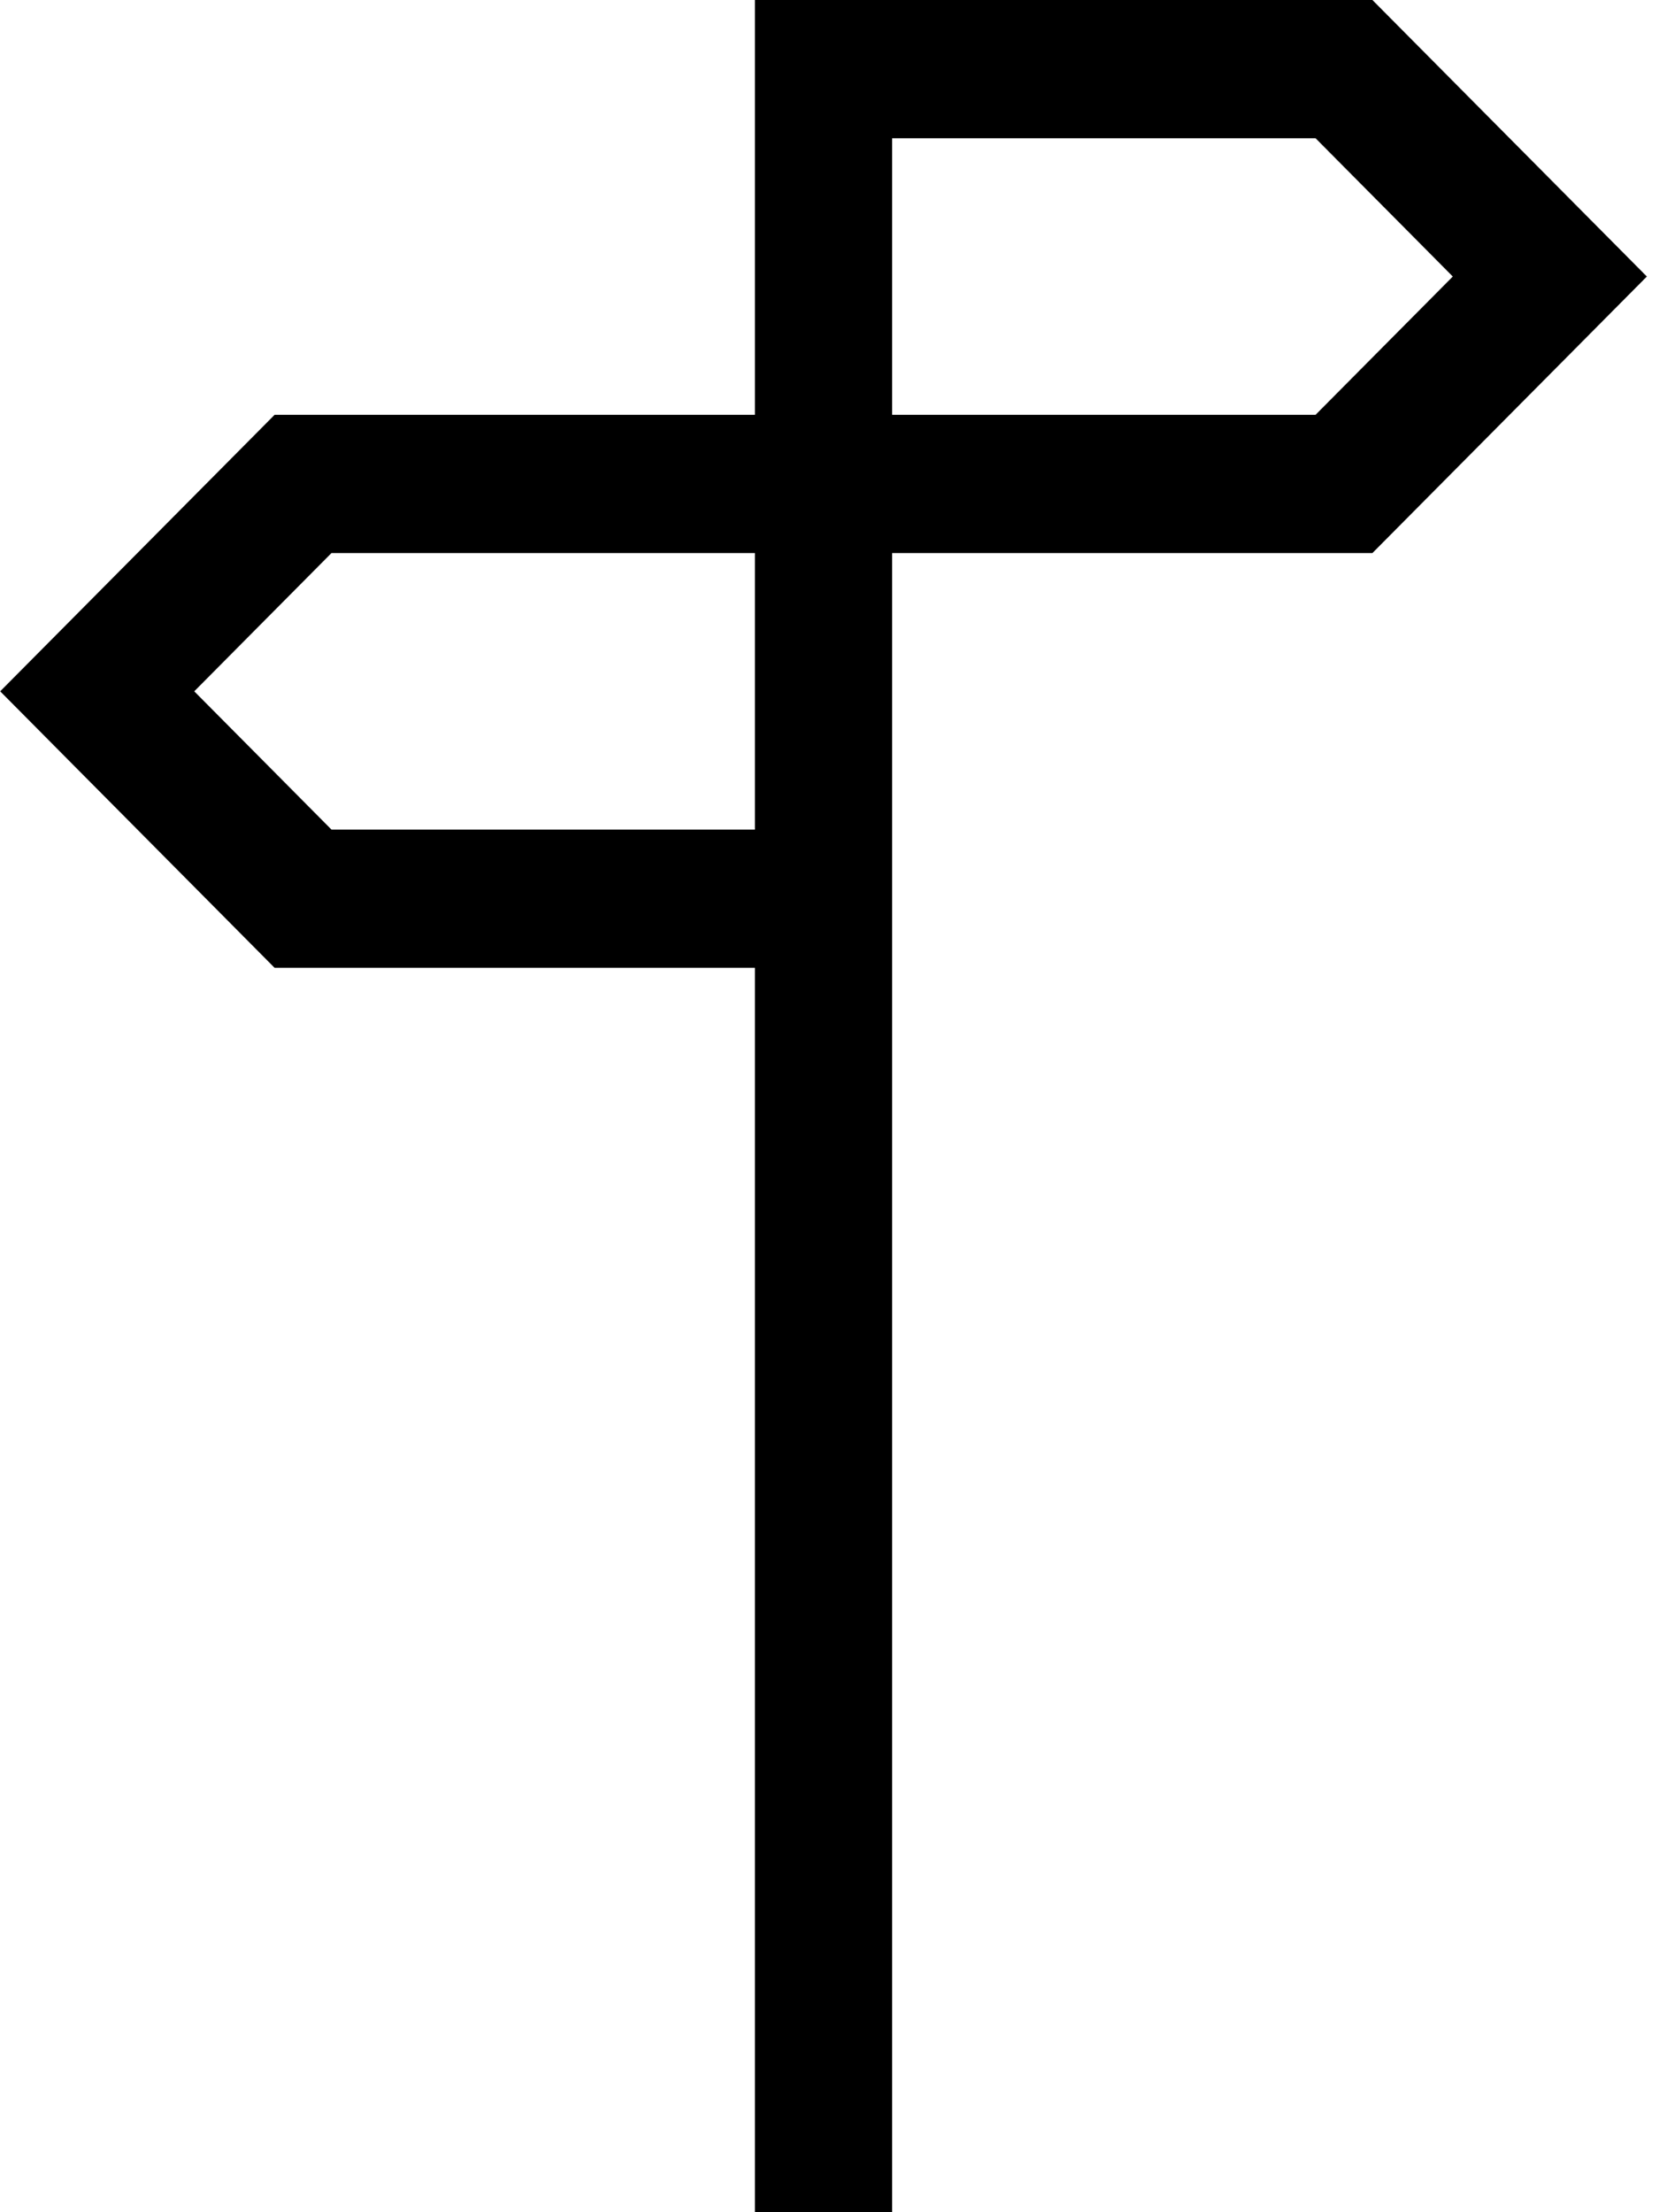
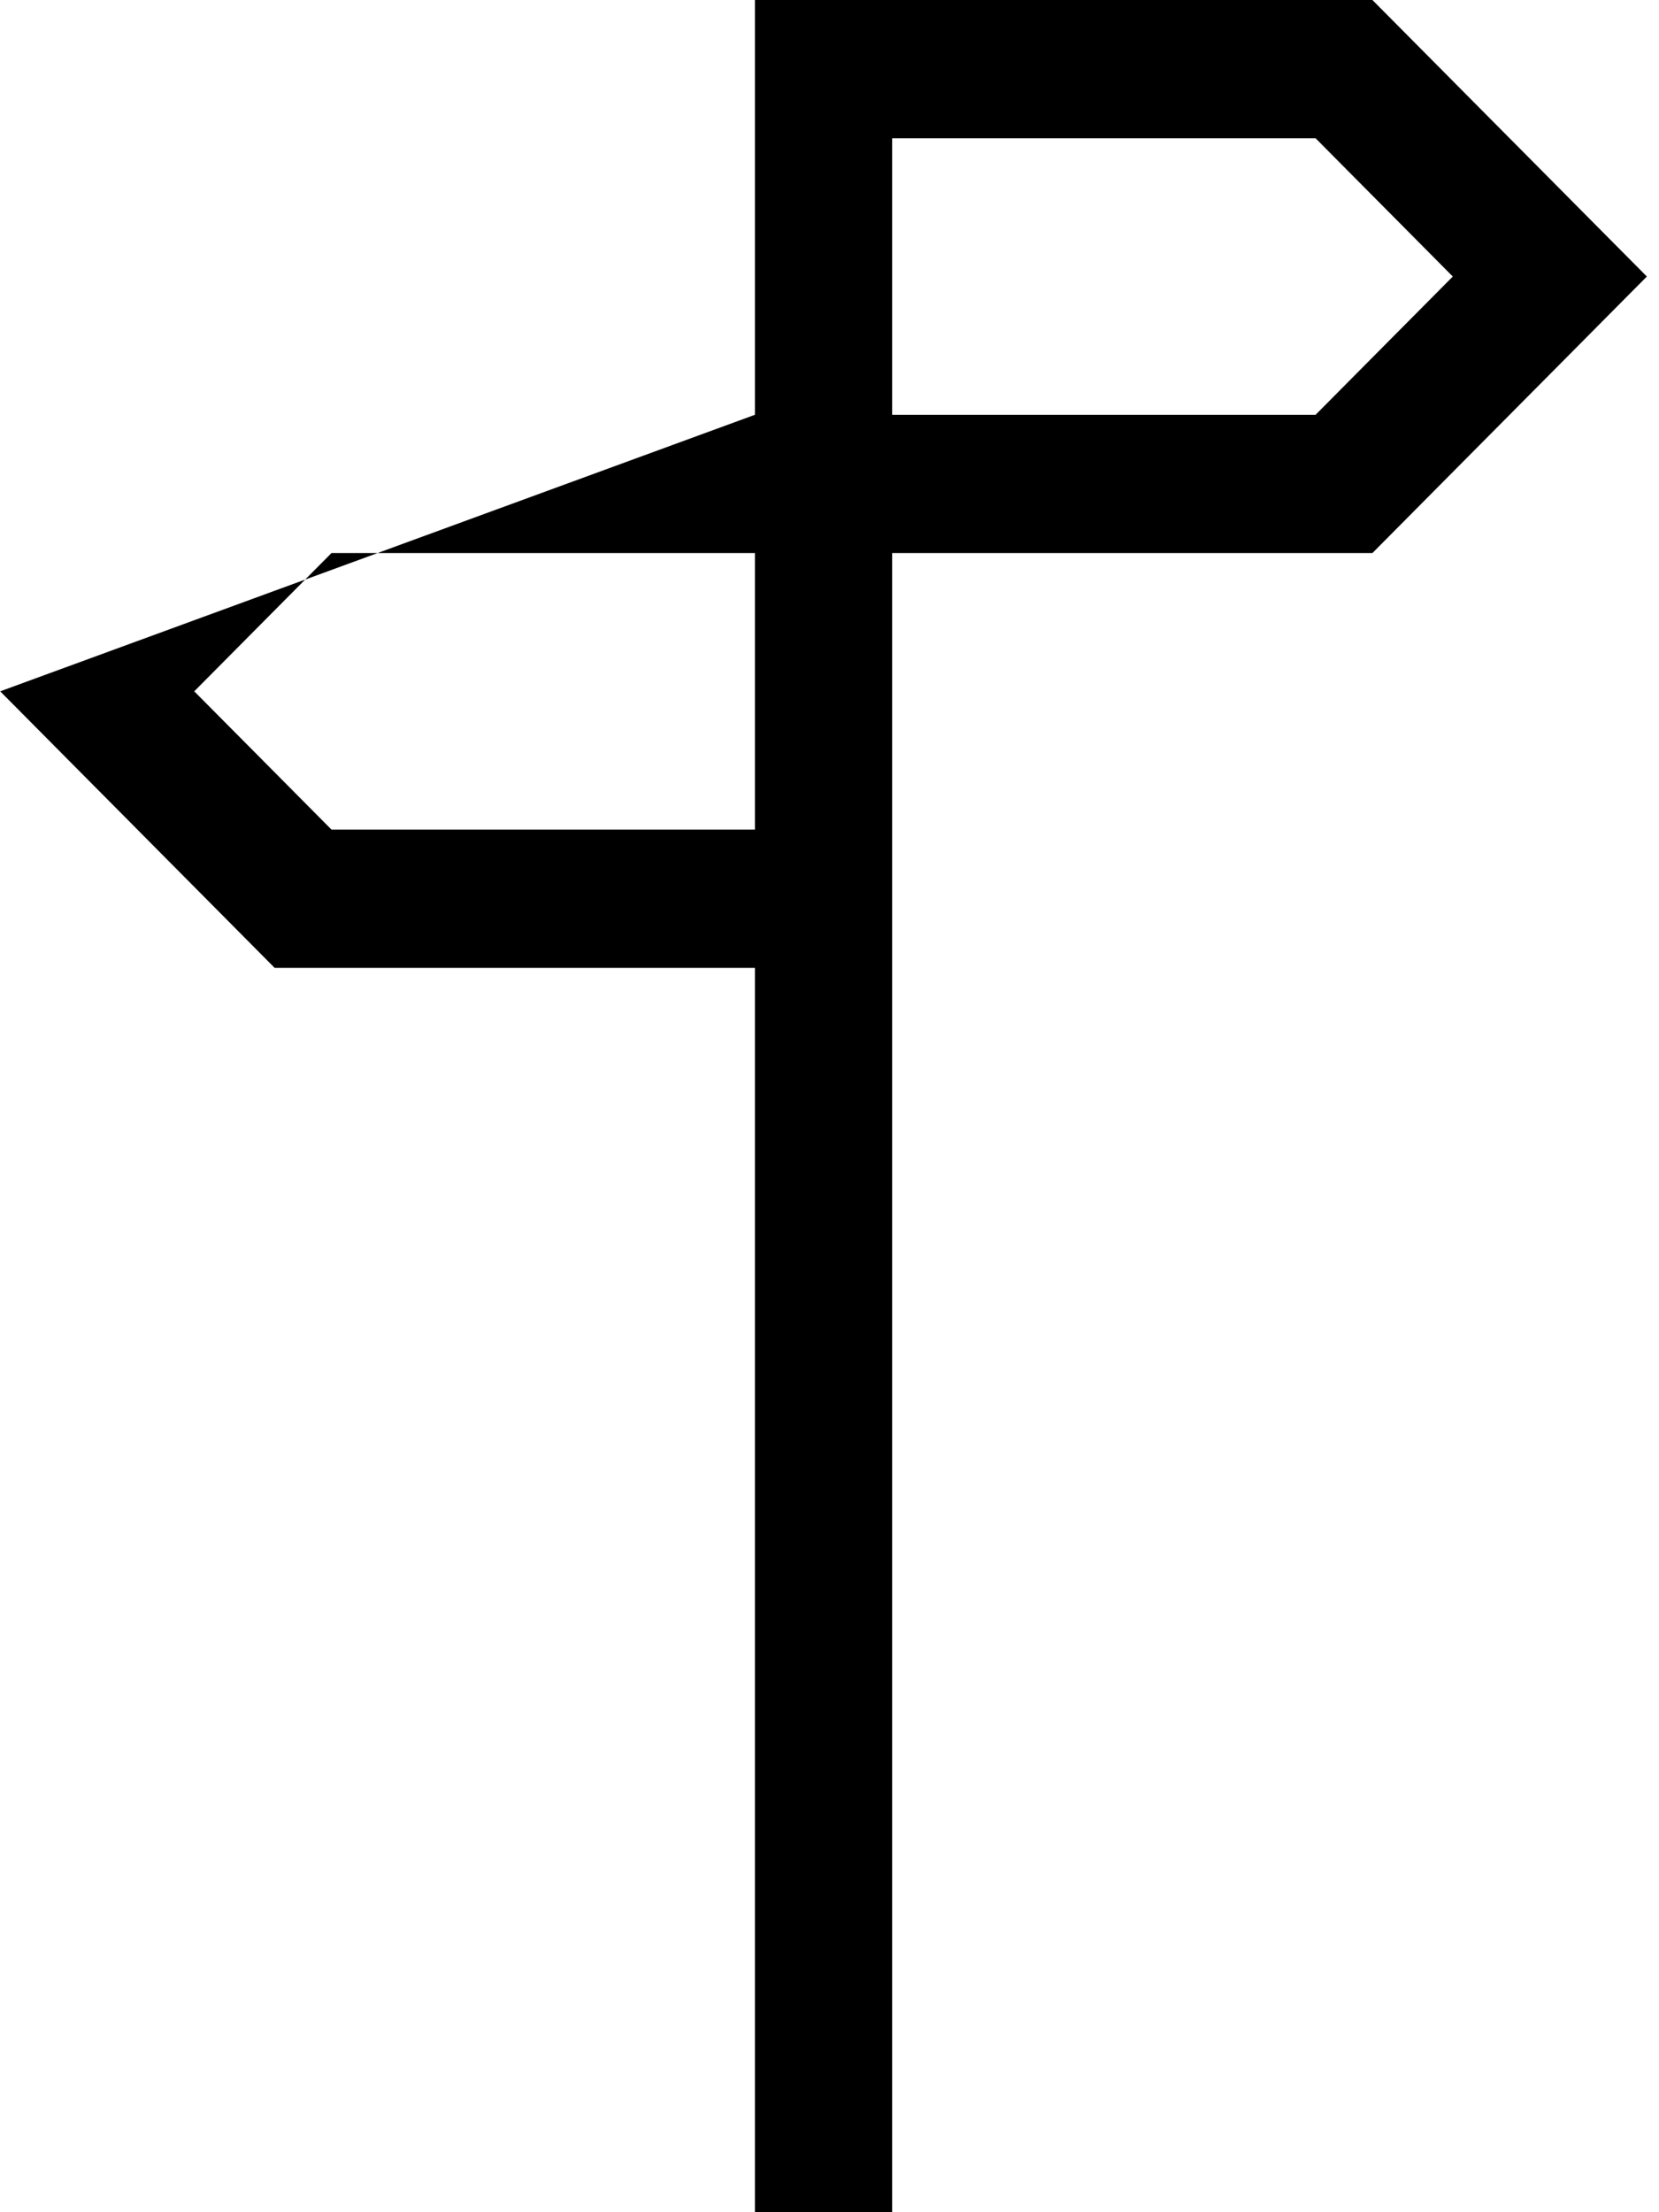
<svg xmlns="http://www.w3.org/2000/svg" version="1.1" id="Layer_1" x="0px" y="0px" width="108px" height="144px" viewBox="0 0 108 144" style="enable-background:new 0 0 108 144;" xml:space="preserve">
  <g>
-     <path d="M107.209,18L89.343,0H49.144v27H17.878L0.012,45l17.866,18h31.266v81h8.933V36h31.266L107.209,18z M21.579,54l-8.934-9   l8.934-9h27.565v18H21.579z M58.077,27V9h27.566l8.933,9l-8.933,9H58.077z" />
+     <path d="M107.209,18L89.343,0H49.144v27L0.012,45l17.866,18h31.266v81h8.933V36h31.266L107.209,18z M21.579,54l-8.934-9   l8.934-9h27.565v18H21.579z M58.077,27V9h27.566l8.933,9l-8.933,9H58.077z" />
  </g>
</svg>